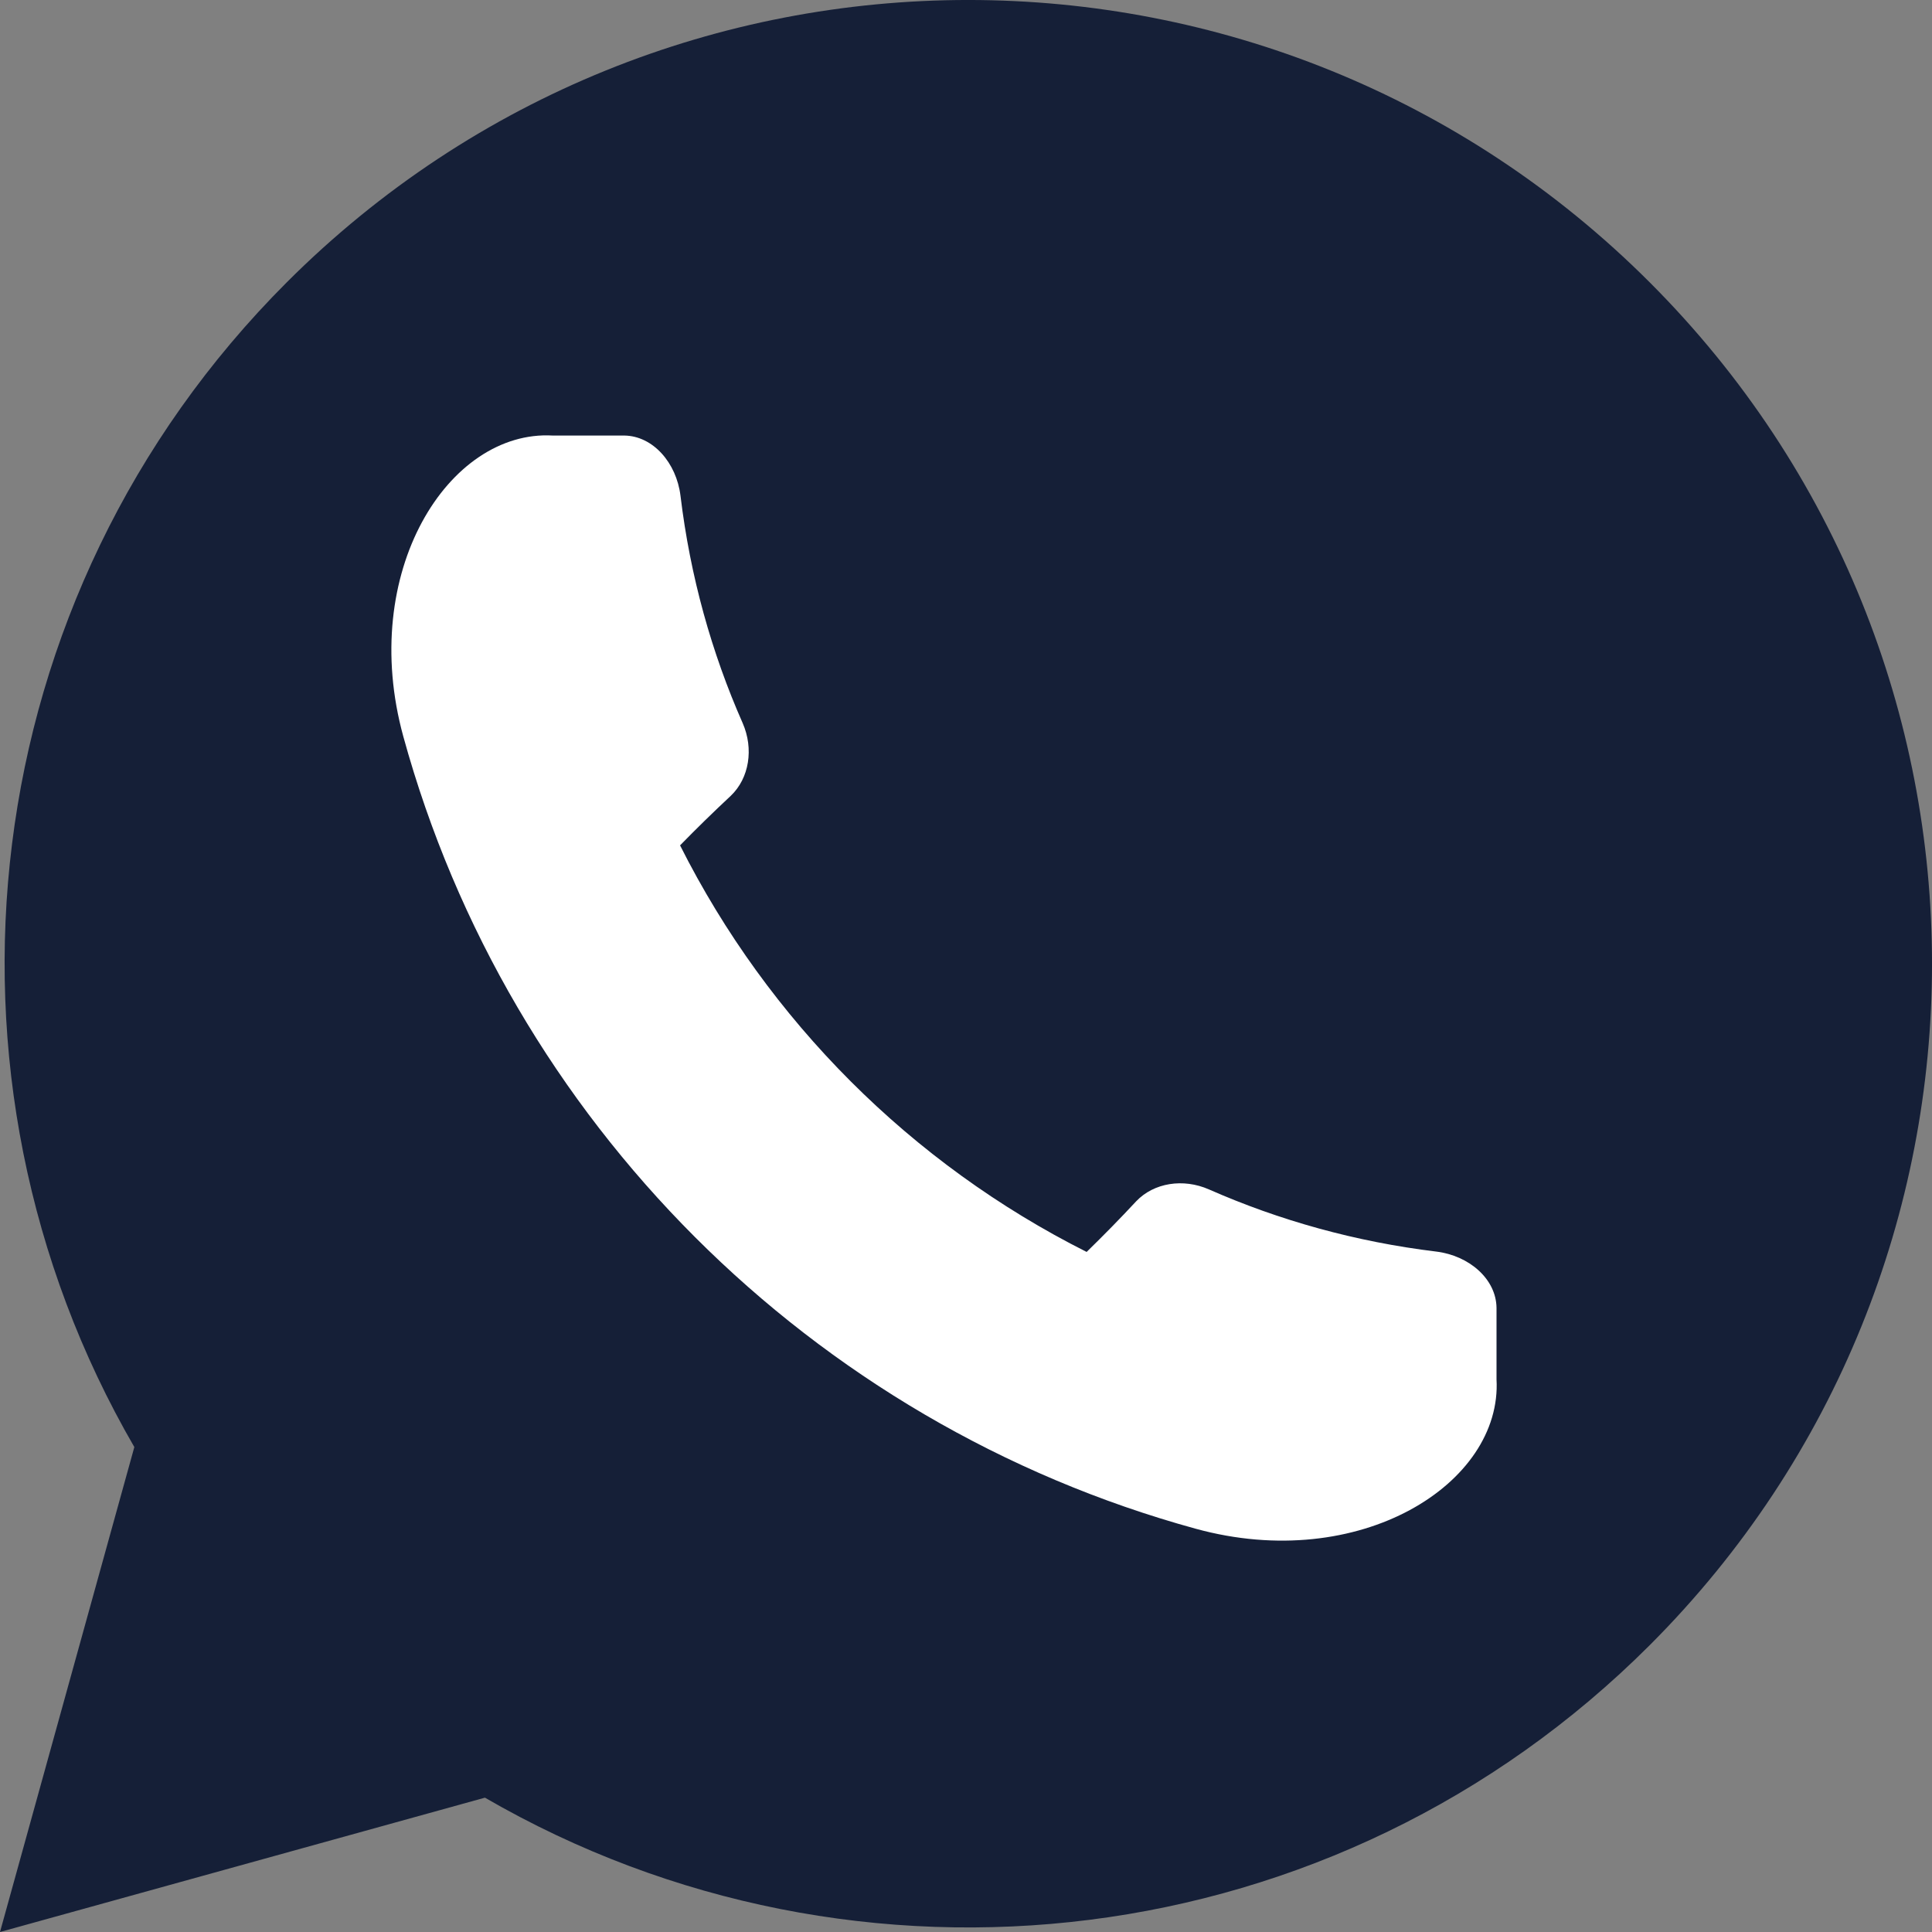
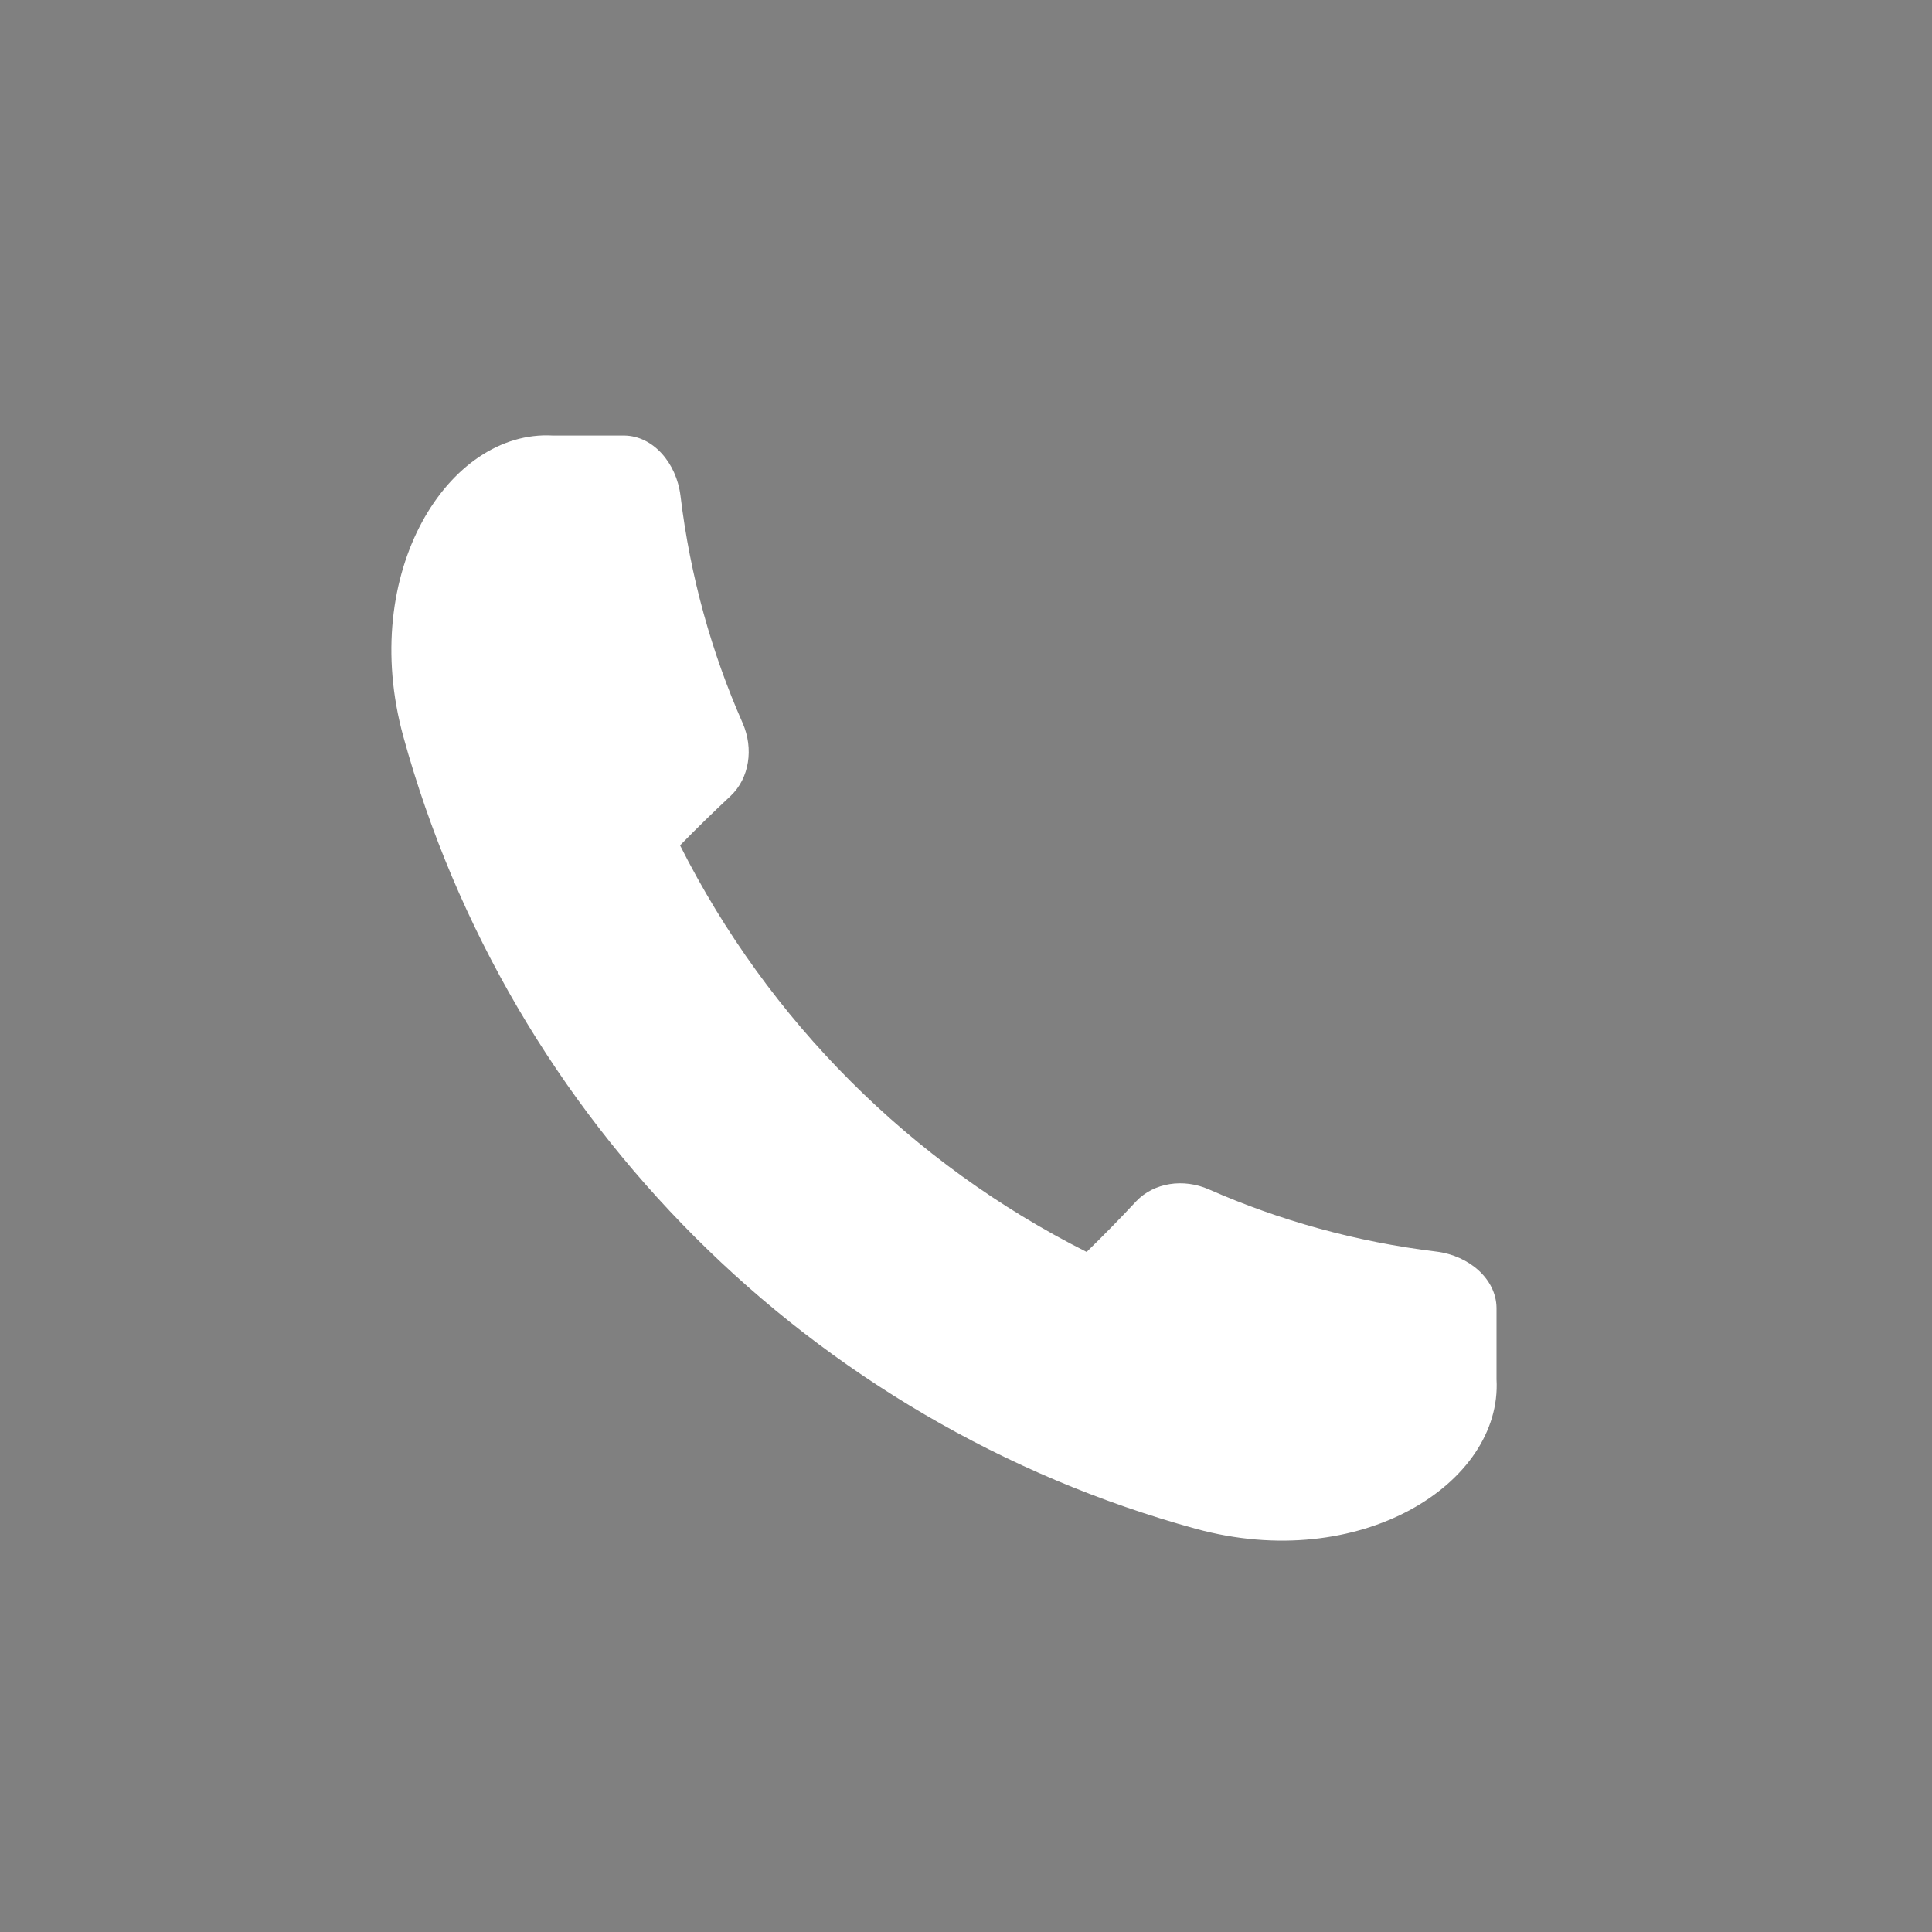
<svg xmlns="http://www.w3.org/2000/svg" width="32" height="32" viewBox="0 0 32 32" fill="none">
  <rect x="0" y="0" width="32" height="32" fill="#808080" stroke="none" />
-   <path d="M27.324 4.676C21.091 -1.557 10.987 -1.561 4.75 4.676C-0.462 9.889 -1.331 17.833 2.225 23.968L0 32L8.032 29.775C14.201 33.351 22.137 32.436 27.324 27.25C33.556 21.018 33.562 10.914 27.324 4.676Z" fill="#151F37" />
  <path d="M24.787 21.661C24.781 21.185 24.335 20.797 23.789 20.73C22.452 20.568 21.188 20.213 20.023 19.7C19.6 19.514 19.112 19.588 18.818 19.898C18.553 20.183 18.279 20.462 17.998 20.736C15.094 19.275 12.725 16.906 11.264 14.002C11.538 13.721 11.818 13.448 12.103 13.182C12.412 12.888 12.486 12.4 12.301 11.977C11.787 10.812 11.432 9.548 11.271 8.211C11.204 7.665 10.816 7.22 10.34 7.214C10.002 7.214 9.59 7.214 9.155 7.214C7.427 7.116 5.932 9.478 6.68 12.198C8.428 18.561 13.44 23.573 19.802 25.32C22.523 26.068 24.885 24.573 24.787 22.845C24.787 22.45 24.787 22.056 24.787 21.661Z" fill="white" />
</svg>